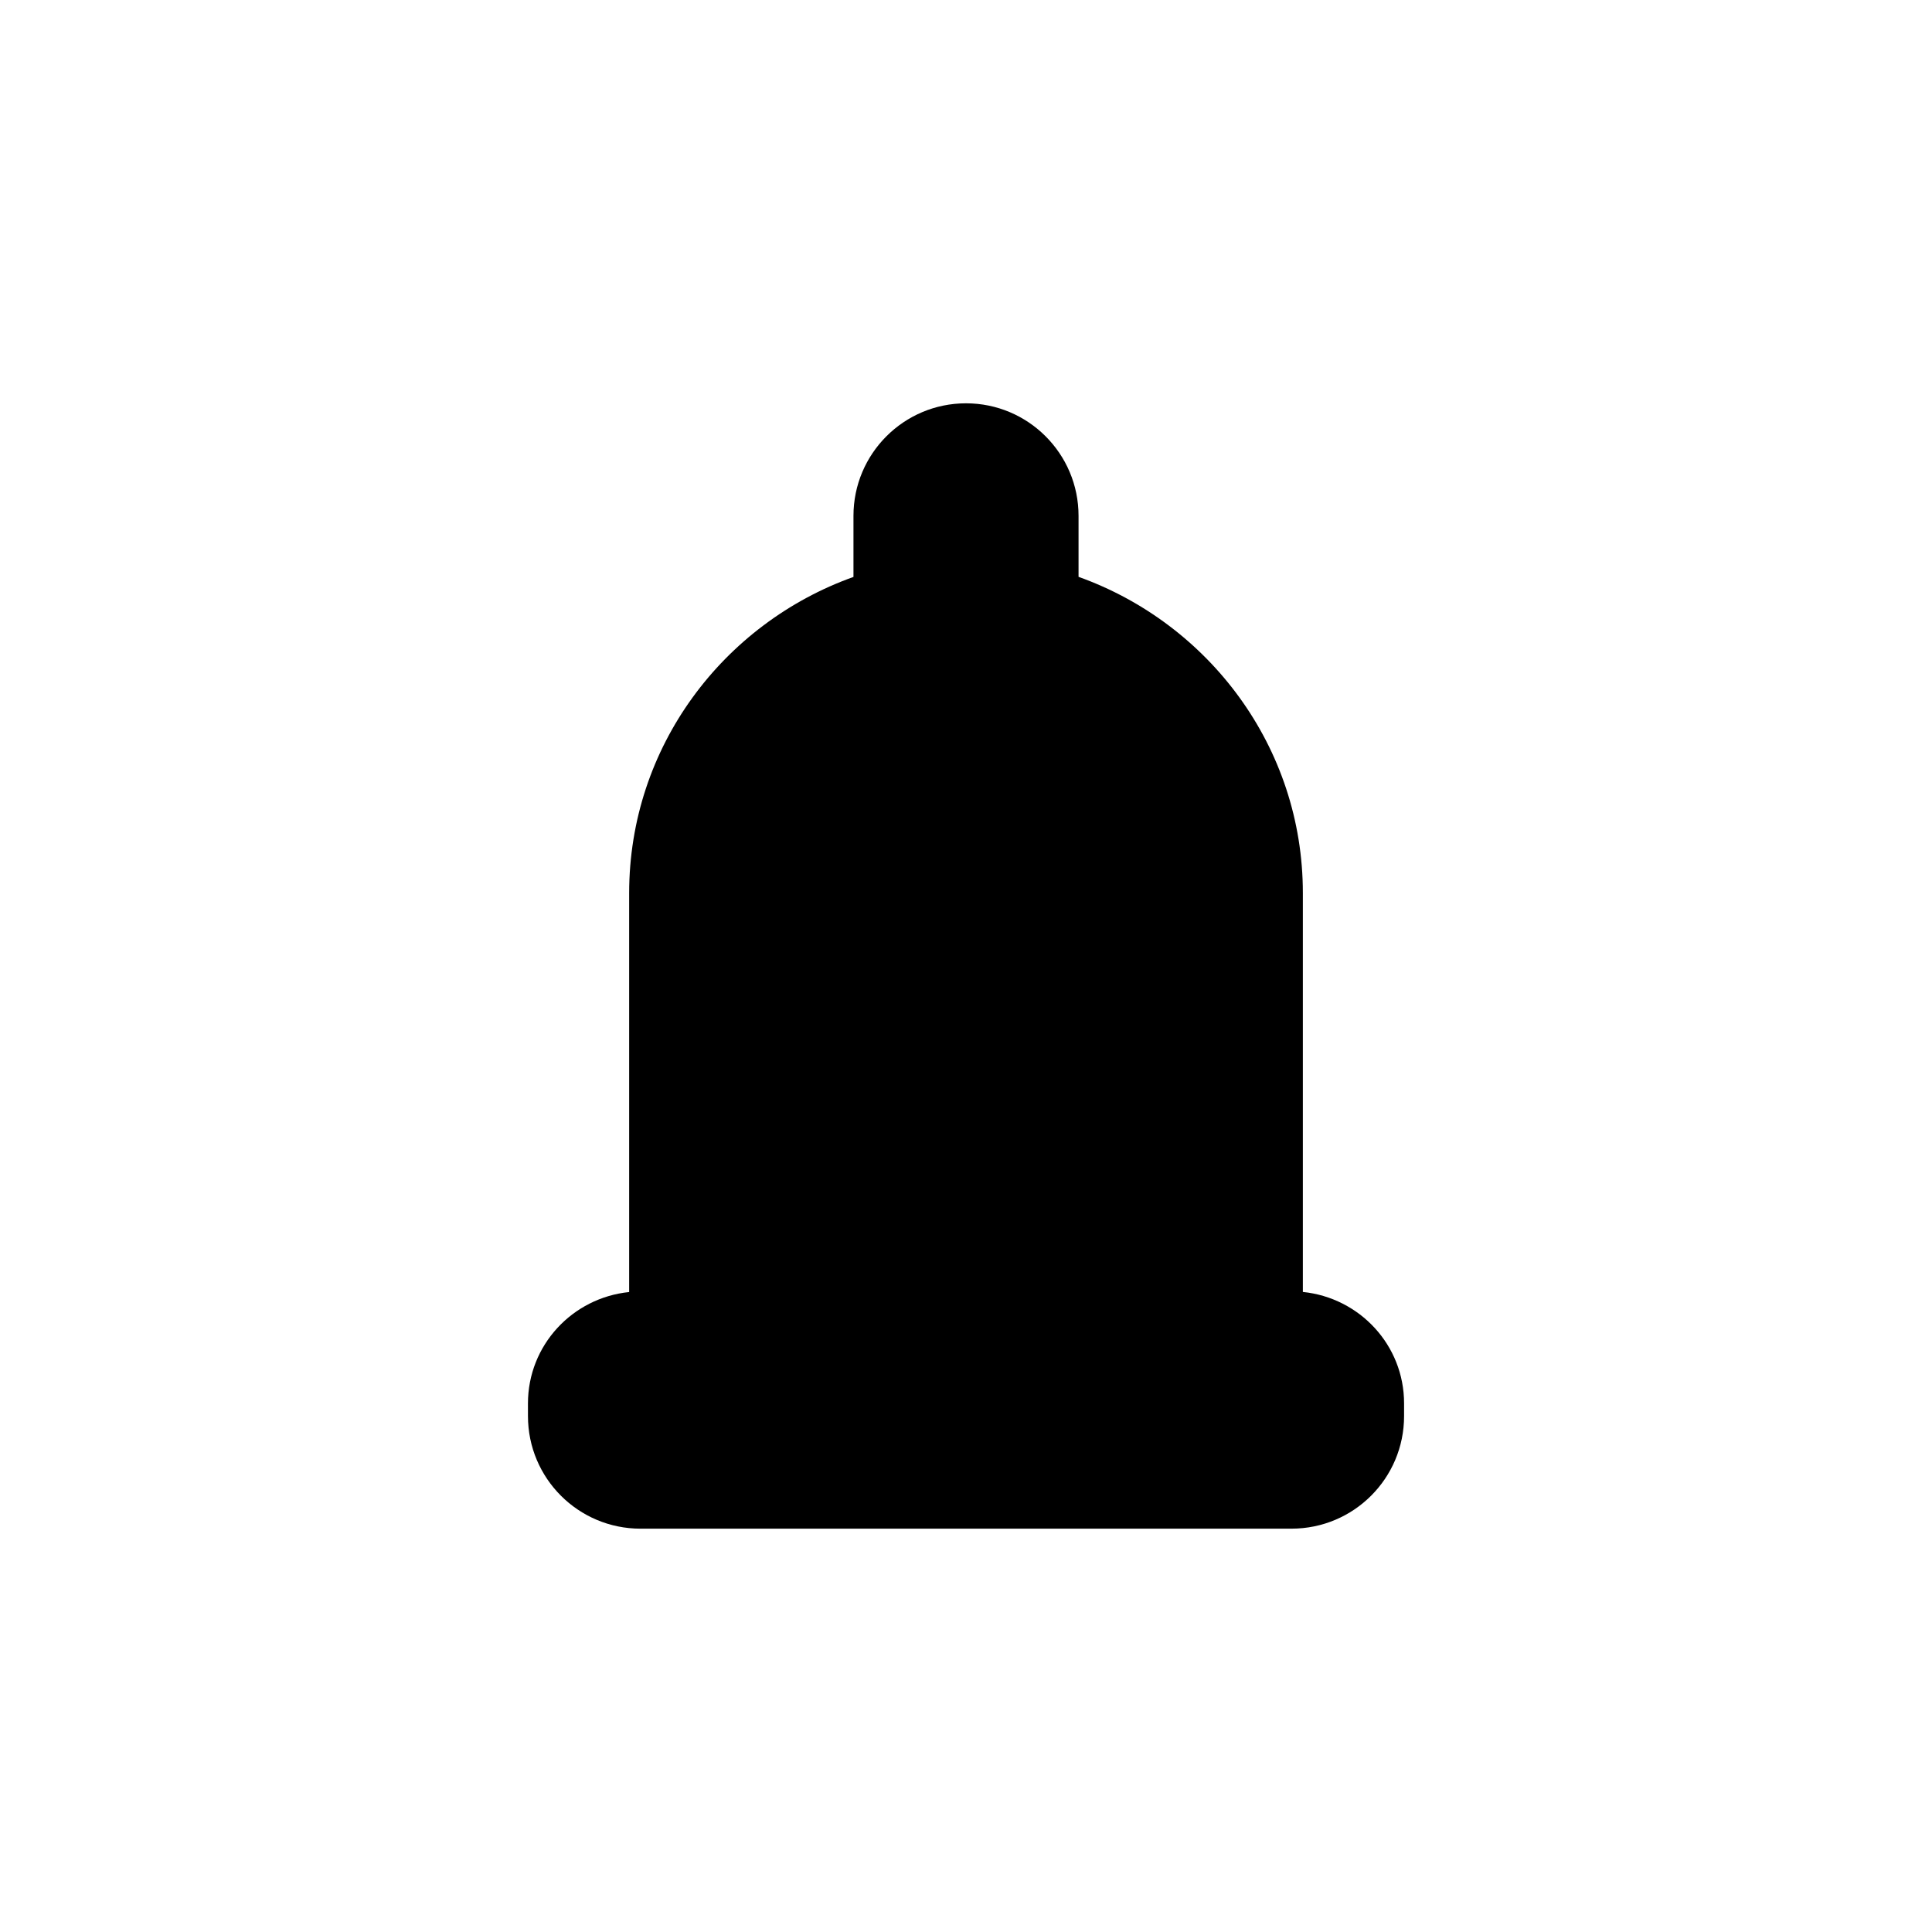
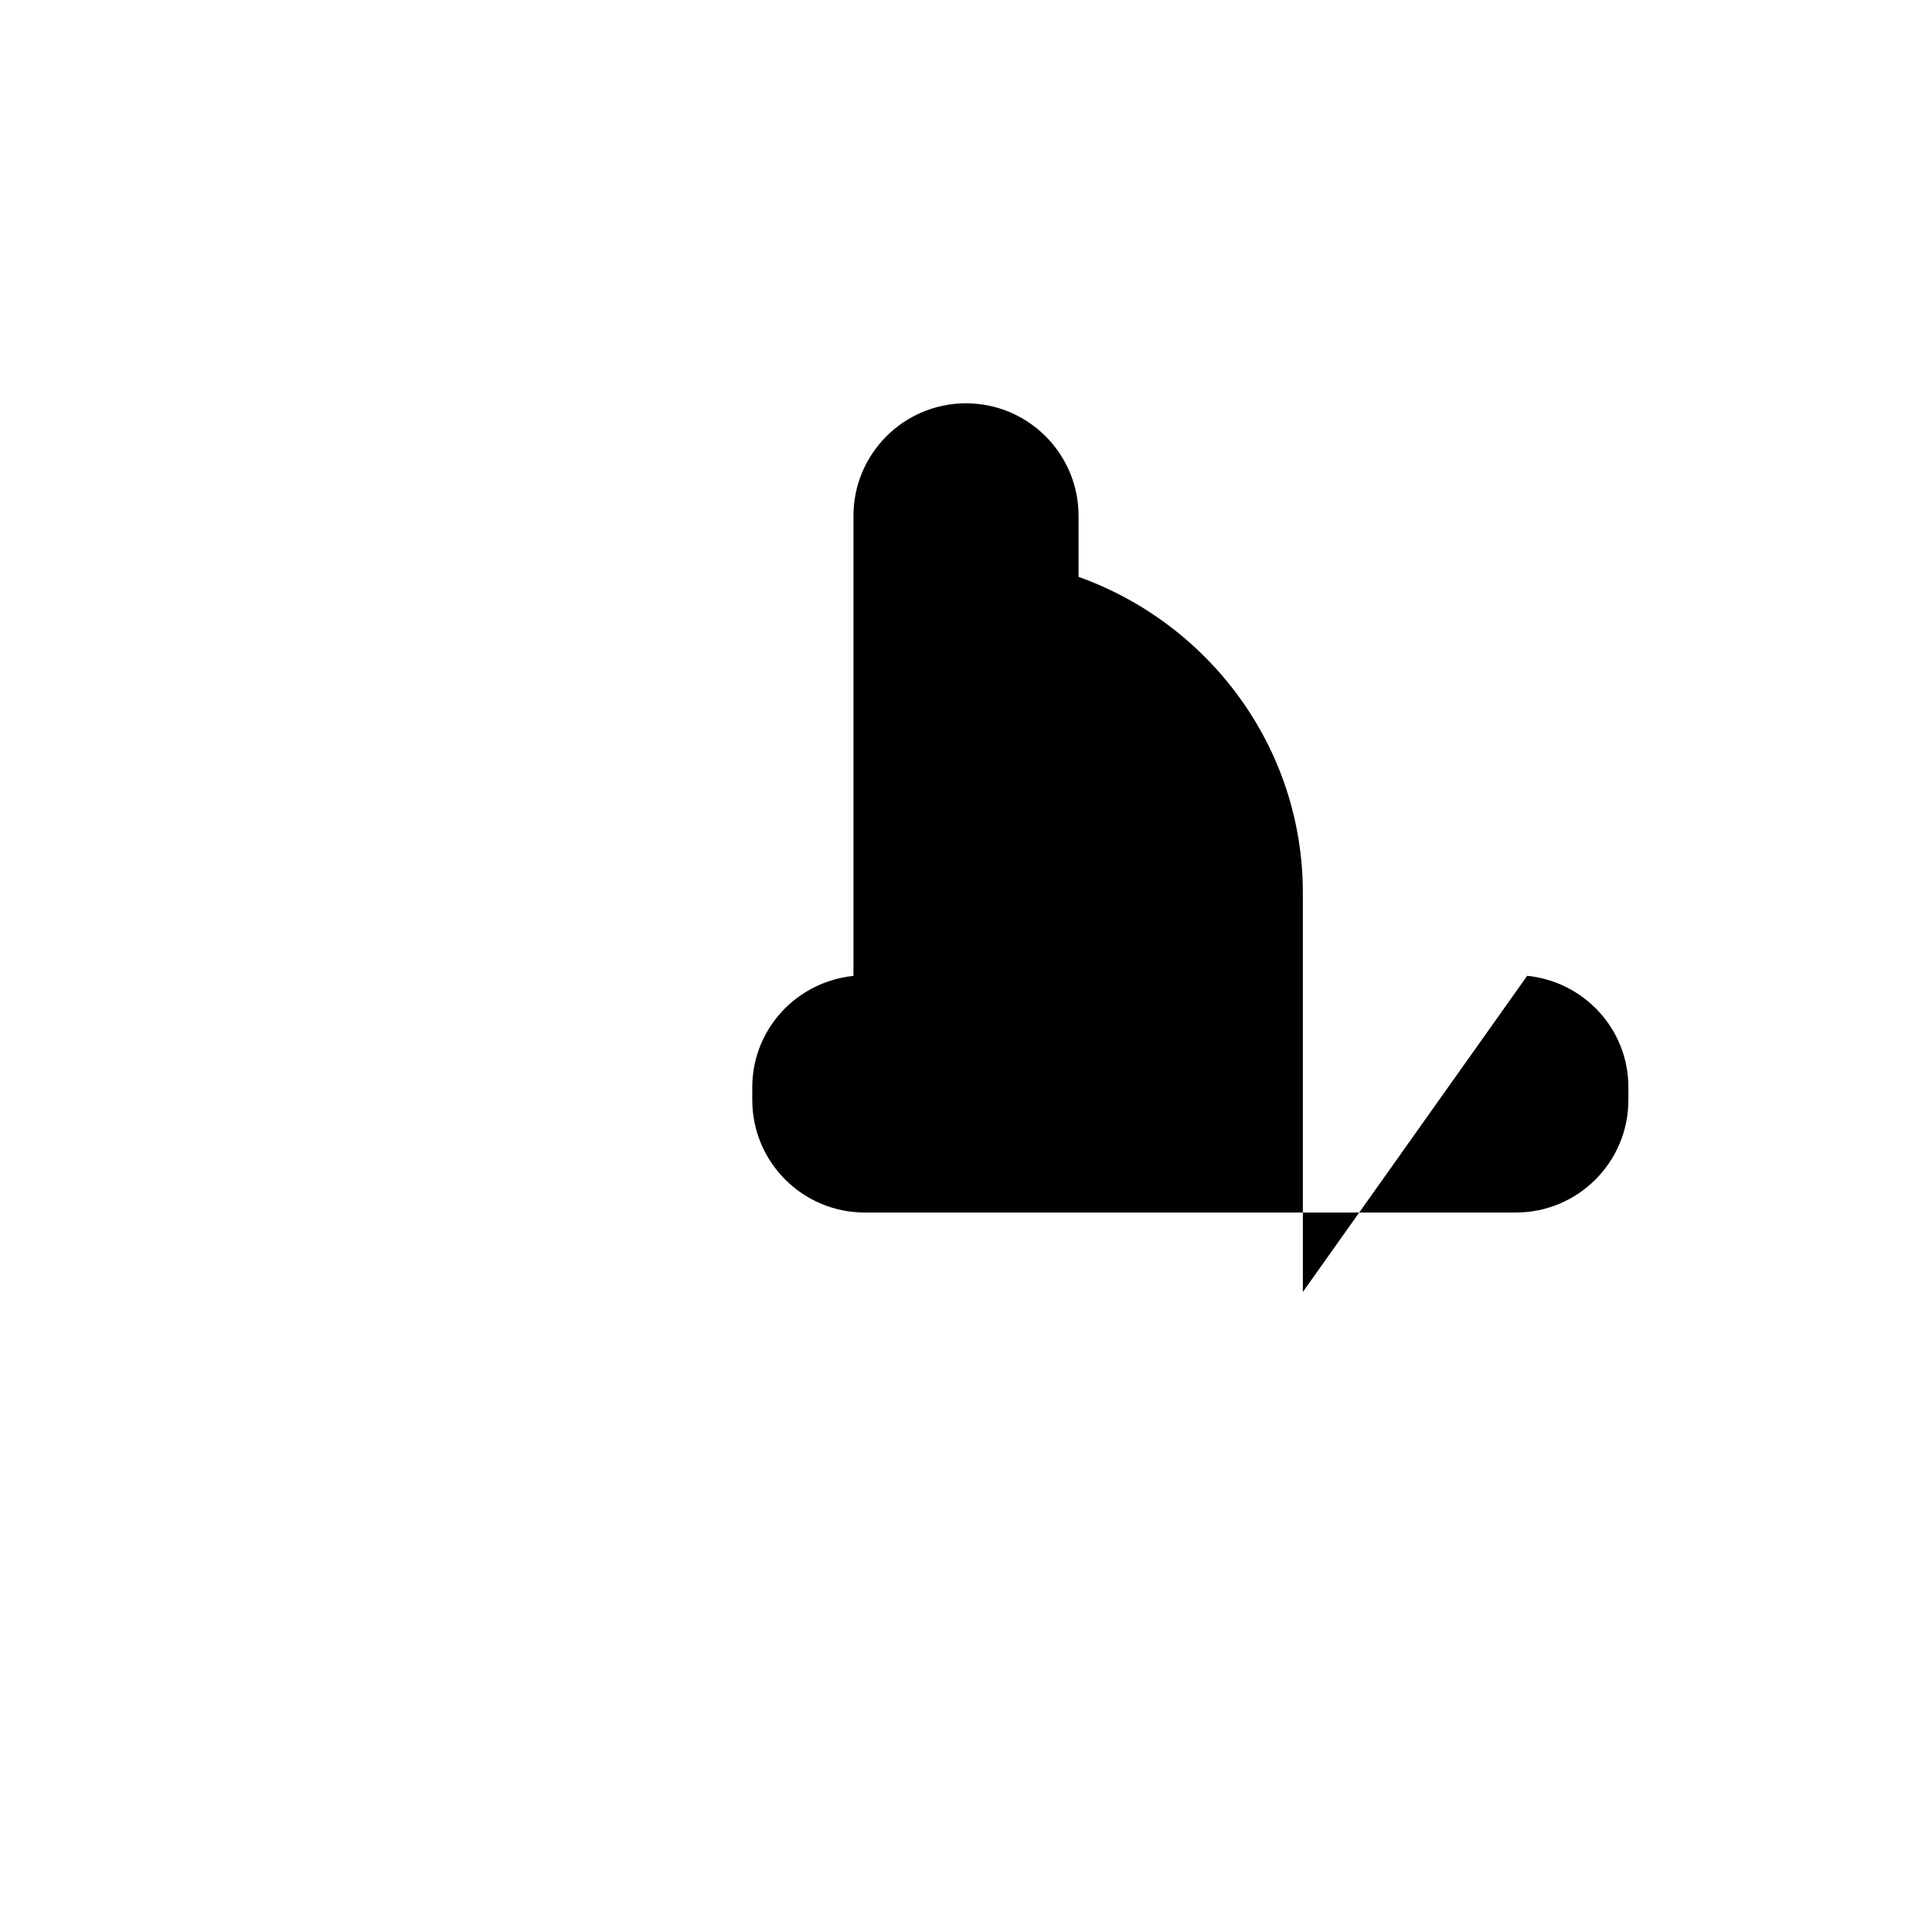
<svg xmlns="http://www.w3.org/2000/svg" fill="#000000" width="800px" height="800px" version="1.1" viewBox="144 144 512 512">
-   <path d="m489.27 486.38v-105.73c0-38.711-24.934-71.434-59.445-83.781v-16.164c0-16.48-13.363-29.824-29.824-29.824-16.465 0-29.824 13.344-29.824 29.824v16.188c-34.539 12.348-59.445 45.055-59.445 83.781v105.73c-15.031 1.535-26.82 14.082-26.82 29.527l0.004 3.359c0 16.484 13.363 29.824 29.824 29.824l172.53-0.004c16.465 0 29.824-13.34 29.824-29.824v-3.383c0-15.441-11.793-27.988-26.82-29.523z" fill-rule="evenodd" />
+   <path d="m489.27 486.38v-105.73c0-38.711-24.934-71.434-59.445-83.781v-16.164c0-16.48-13.363-29.824-29.824-29.824-16.465 0-29.824 13.344-29.824 29.824v16.188v105.73c-15.031 1.535-26.82 14.082-26.82 29.527l0.004 3.359c0 16.484 13.363 29.824 29.824 29.824l172.53-0.004c16.465 0 29.824-13.34 29.824-29.824v-3.383c0-15.441-11.793-27.988-26.82-29.523z" fill-rule="evenodd" />
</svg>